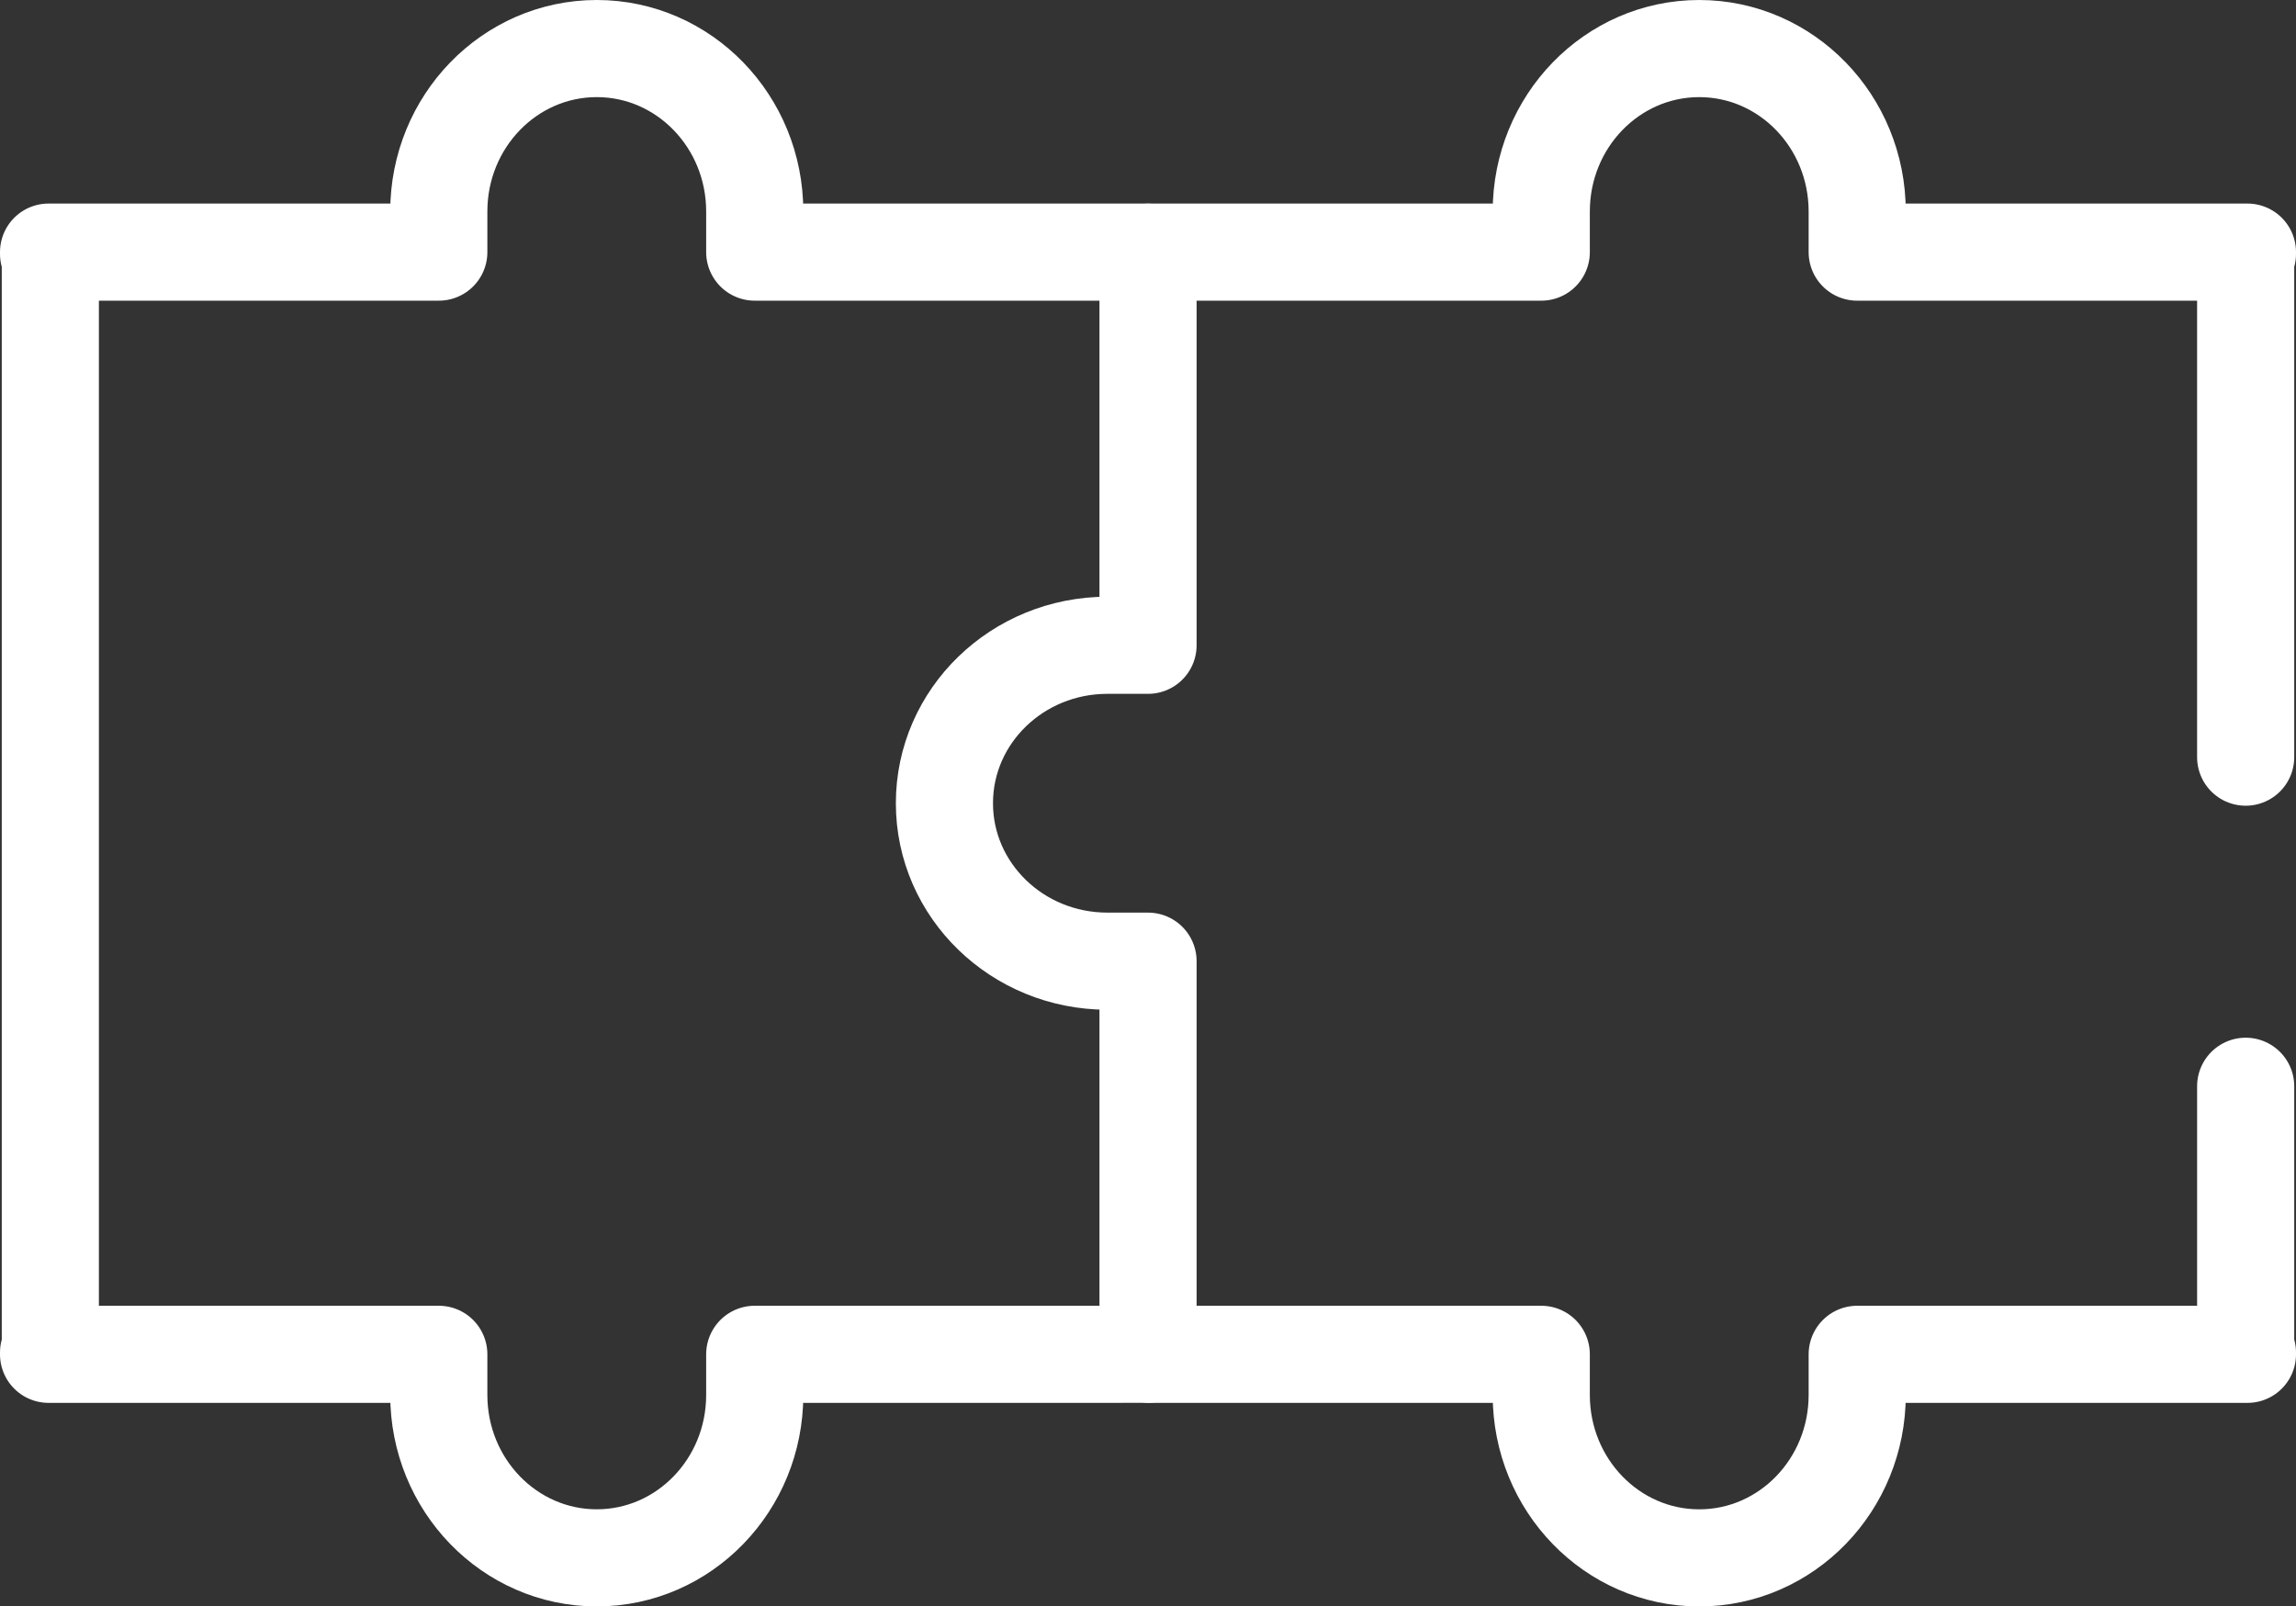
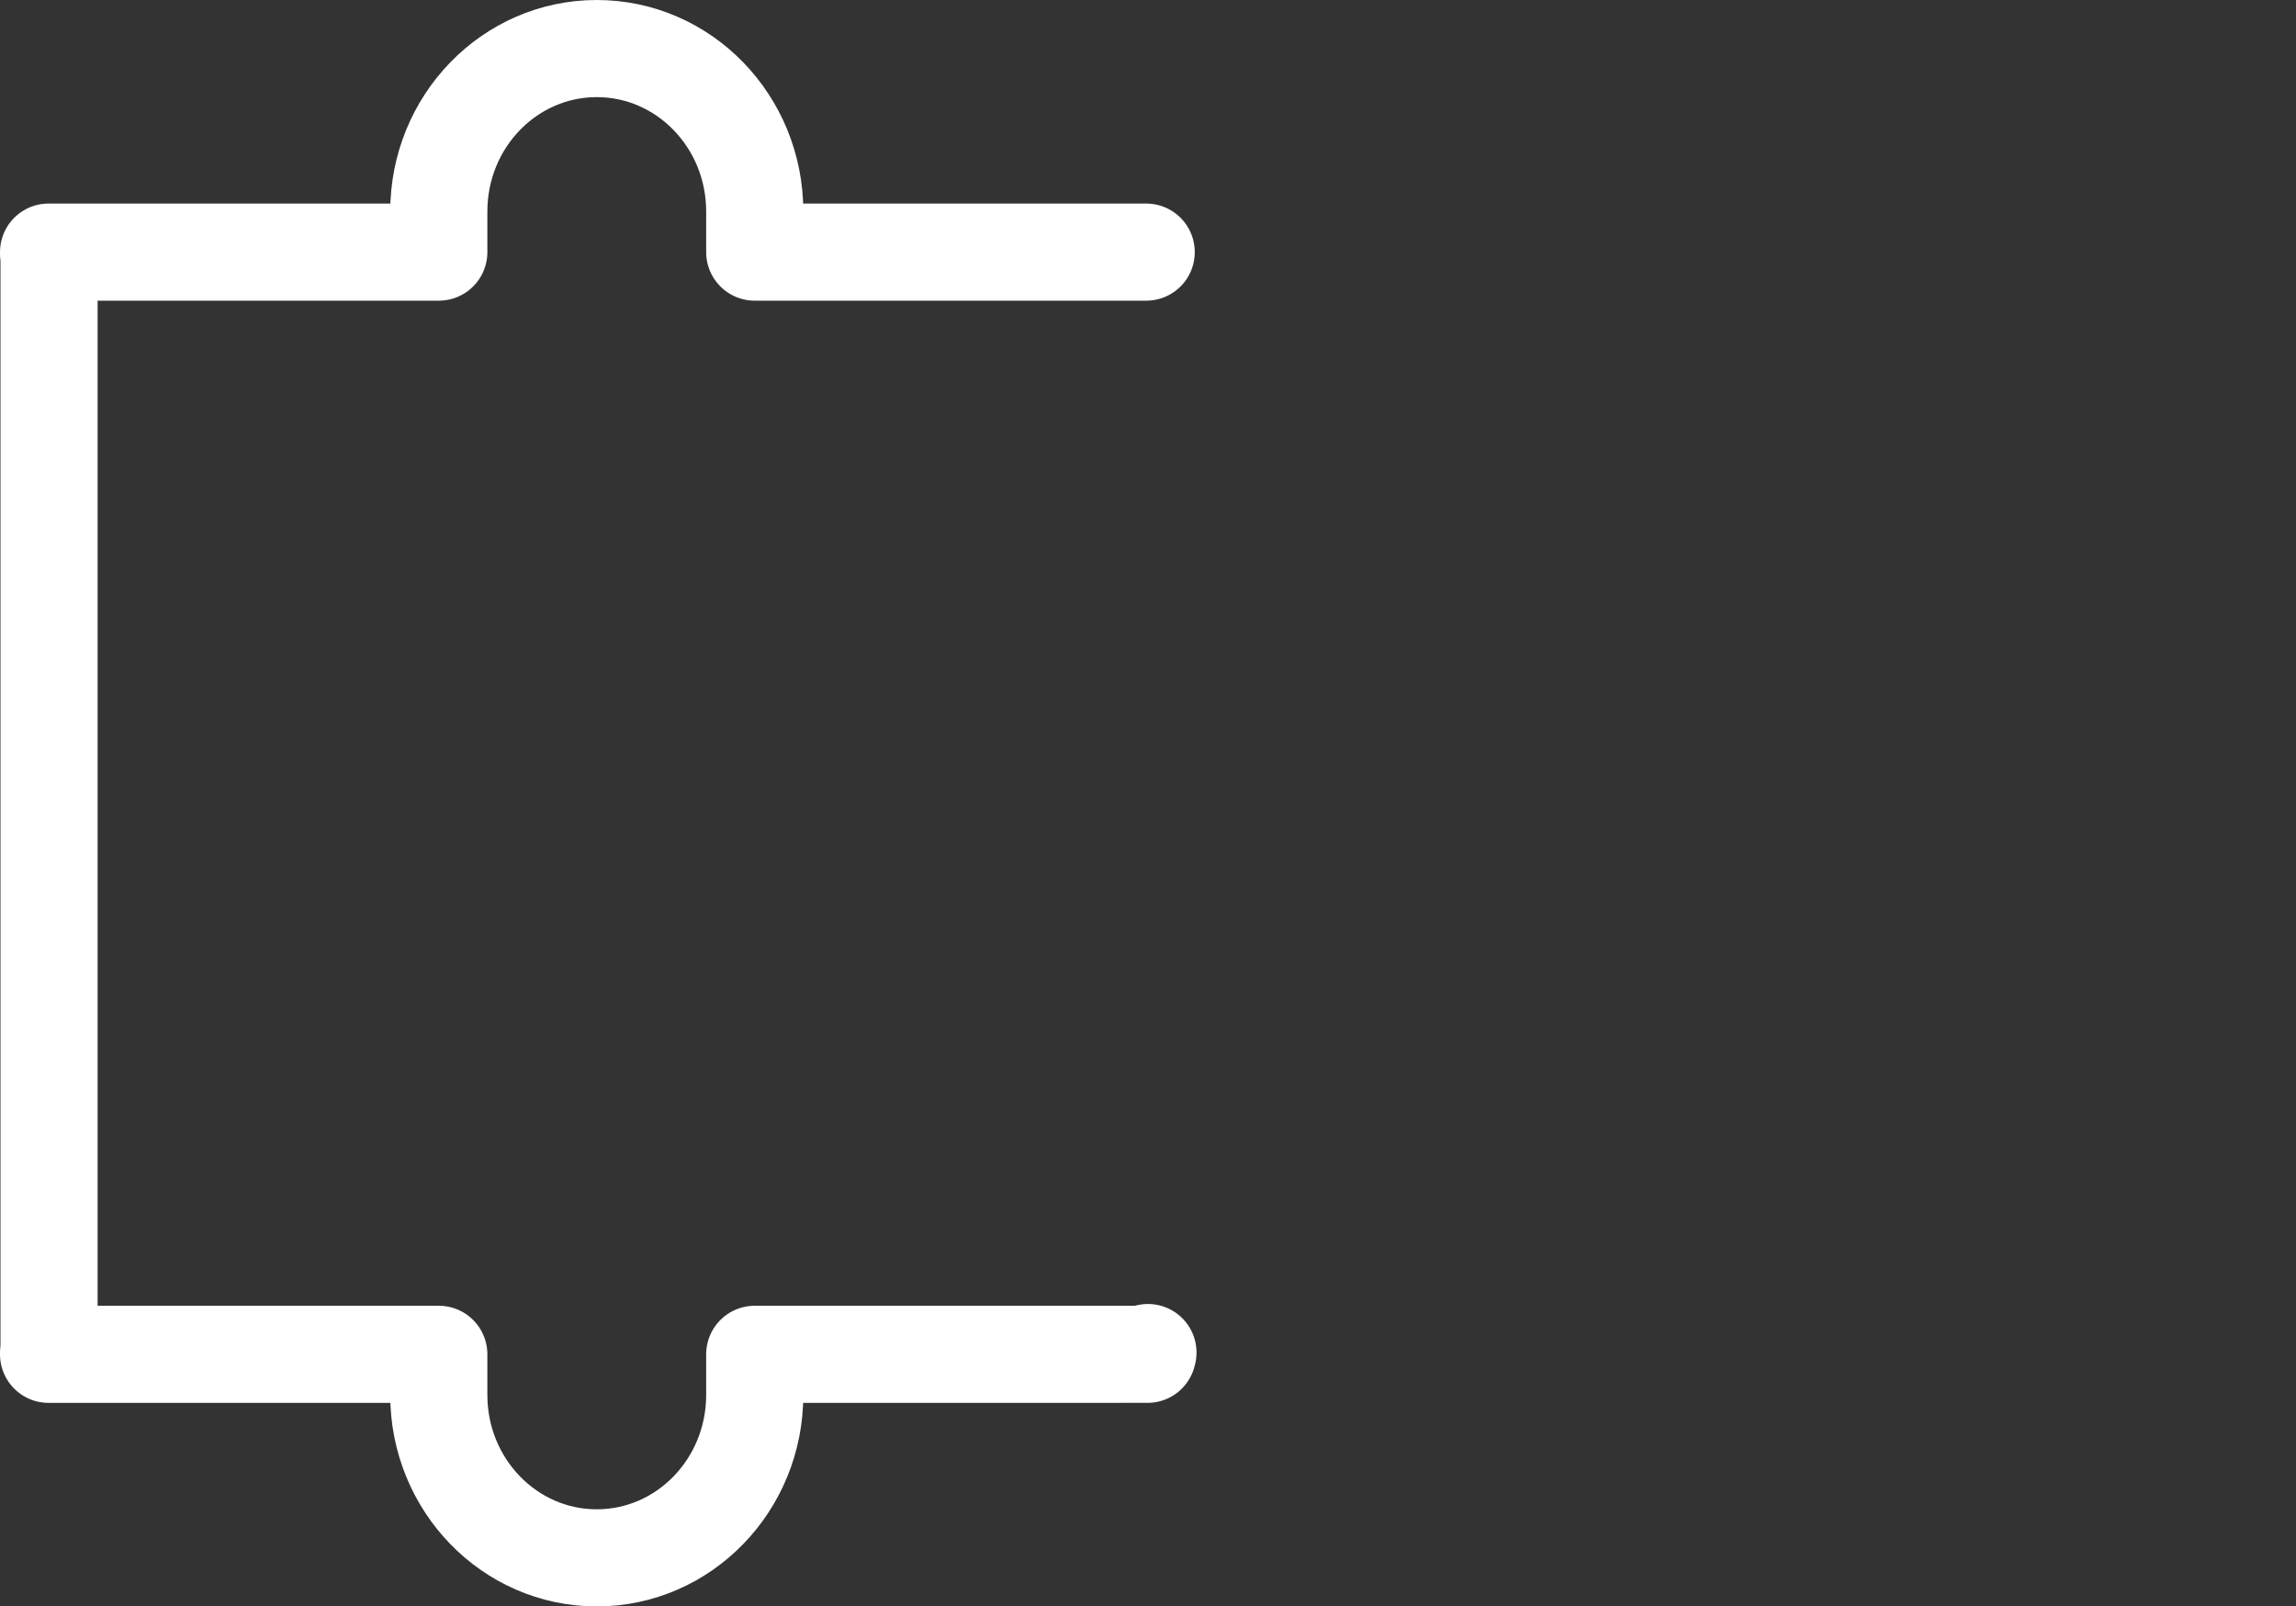
<svg xmlns="http://www.w3.org/2000/svg" id="Ebene_1" x="0px" y="0px" width="307.277px" height="215.03px" viewBox="0 0 307.277 215.03" xml:space="preserve">
  <rect x="0" y="0" width="307.277" height="215.03" fill="#333333" stroke="none" />
  <g>
-     <path fill="none" stroke="#FFFFFF" stroke-width="13" stroke-linecap="round" stroke-linejoin="round" d="M153.632,181.045  l-0.062,0.234l-52.563,0.002v5.443c0,12.041-9.465,21.803-21.141,21.803s-21.141-9.762-21.141-21.803v-5.443H6.5v-0.064v-0.172  h0.172h0.064V33.983H6.672H6.5v-0.173v-0.064h52.225v-5.443c0-12.041,9.465-21.803,21.141-21.803s21.141,9.762,21.141,21.803v5.443  h52.39" />
-     <path fill="none" stroke="#FFFFFF" stroke-width="13" stroke-linecap="round" stroke-linejoin="round" d="M300.541,101.349V33.984  h0.063h0.173V33.81v-0.063h-52.225v-5.442c0-12.042-9.466-21.804-21.142-21.804c-11.675,0-21.14,9.762-21.14,21.804v5.442h-52.391  v0.063v0.175h-0.174h-0.062v52.389h-5.444c-12.043,0-21.805,9.466-21.805,21.141c0,11.676,9.762,21.143,21.805,21.143h5.444v52.389  h0.062h0.174v0.172v0.064h52.391v5.441c0,12.043,9.465,21.807,21.14,21.807c11.676,0,21.142-9.764,21.142-21.807v-5.441h52.225  v-0.064v-0.172h-0.173h-0.063v-35.645" />
+     <path fill="none" stroke="#FFFFFF" stroke-width="13" stroke-linecap="round" stroke-linejoin="round" d="M153.632,181.045  l-0.062,0.234l-52.563,0.002v5.443c0,12.041-9.465,21.803-21.141,21.803s-21.141-9.762-21.141-21.803v-5.443H6.5v-0.064v-0.172  h0.064V33.983H6.672H6.5v-0.173v-0.064h52.225v-5.443c0-12.041,9.465-21.803,21.141-21.803s21.141,9.762,21.141,21.803v5.443  h52.39" />
  </g>
</svg>